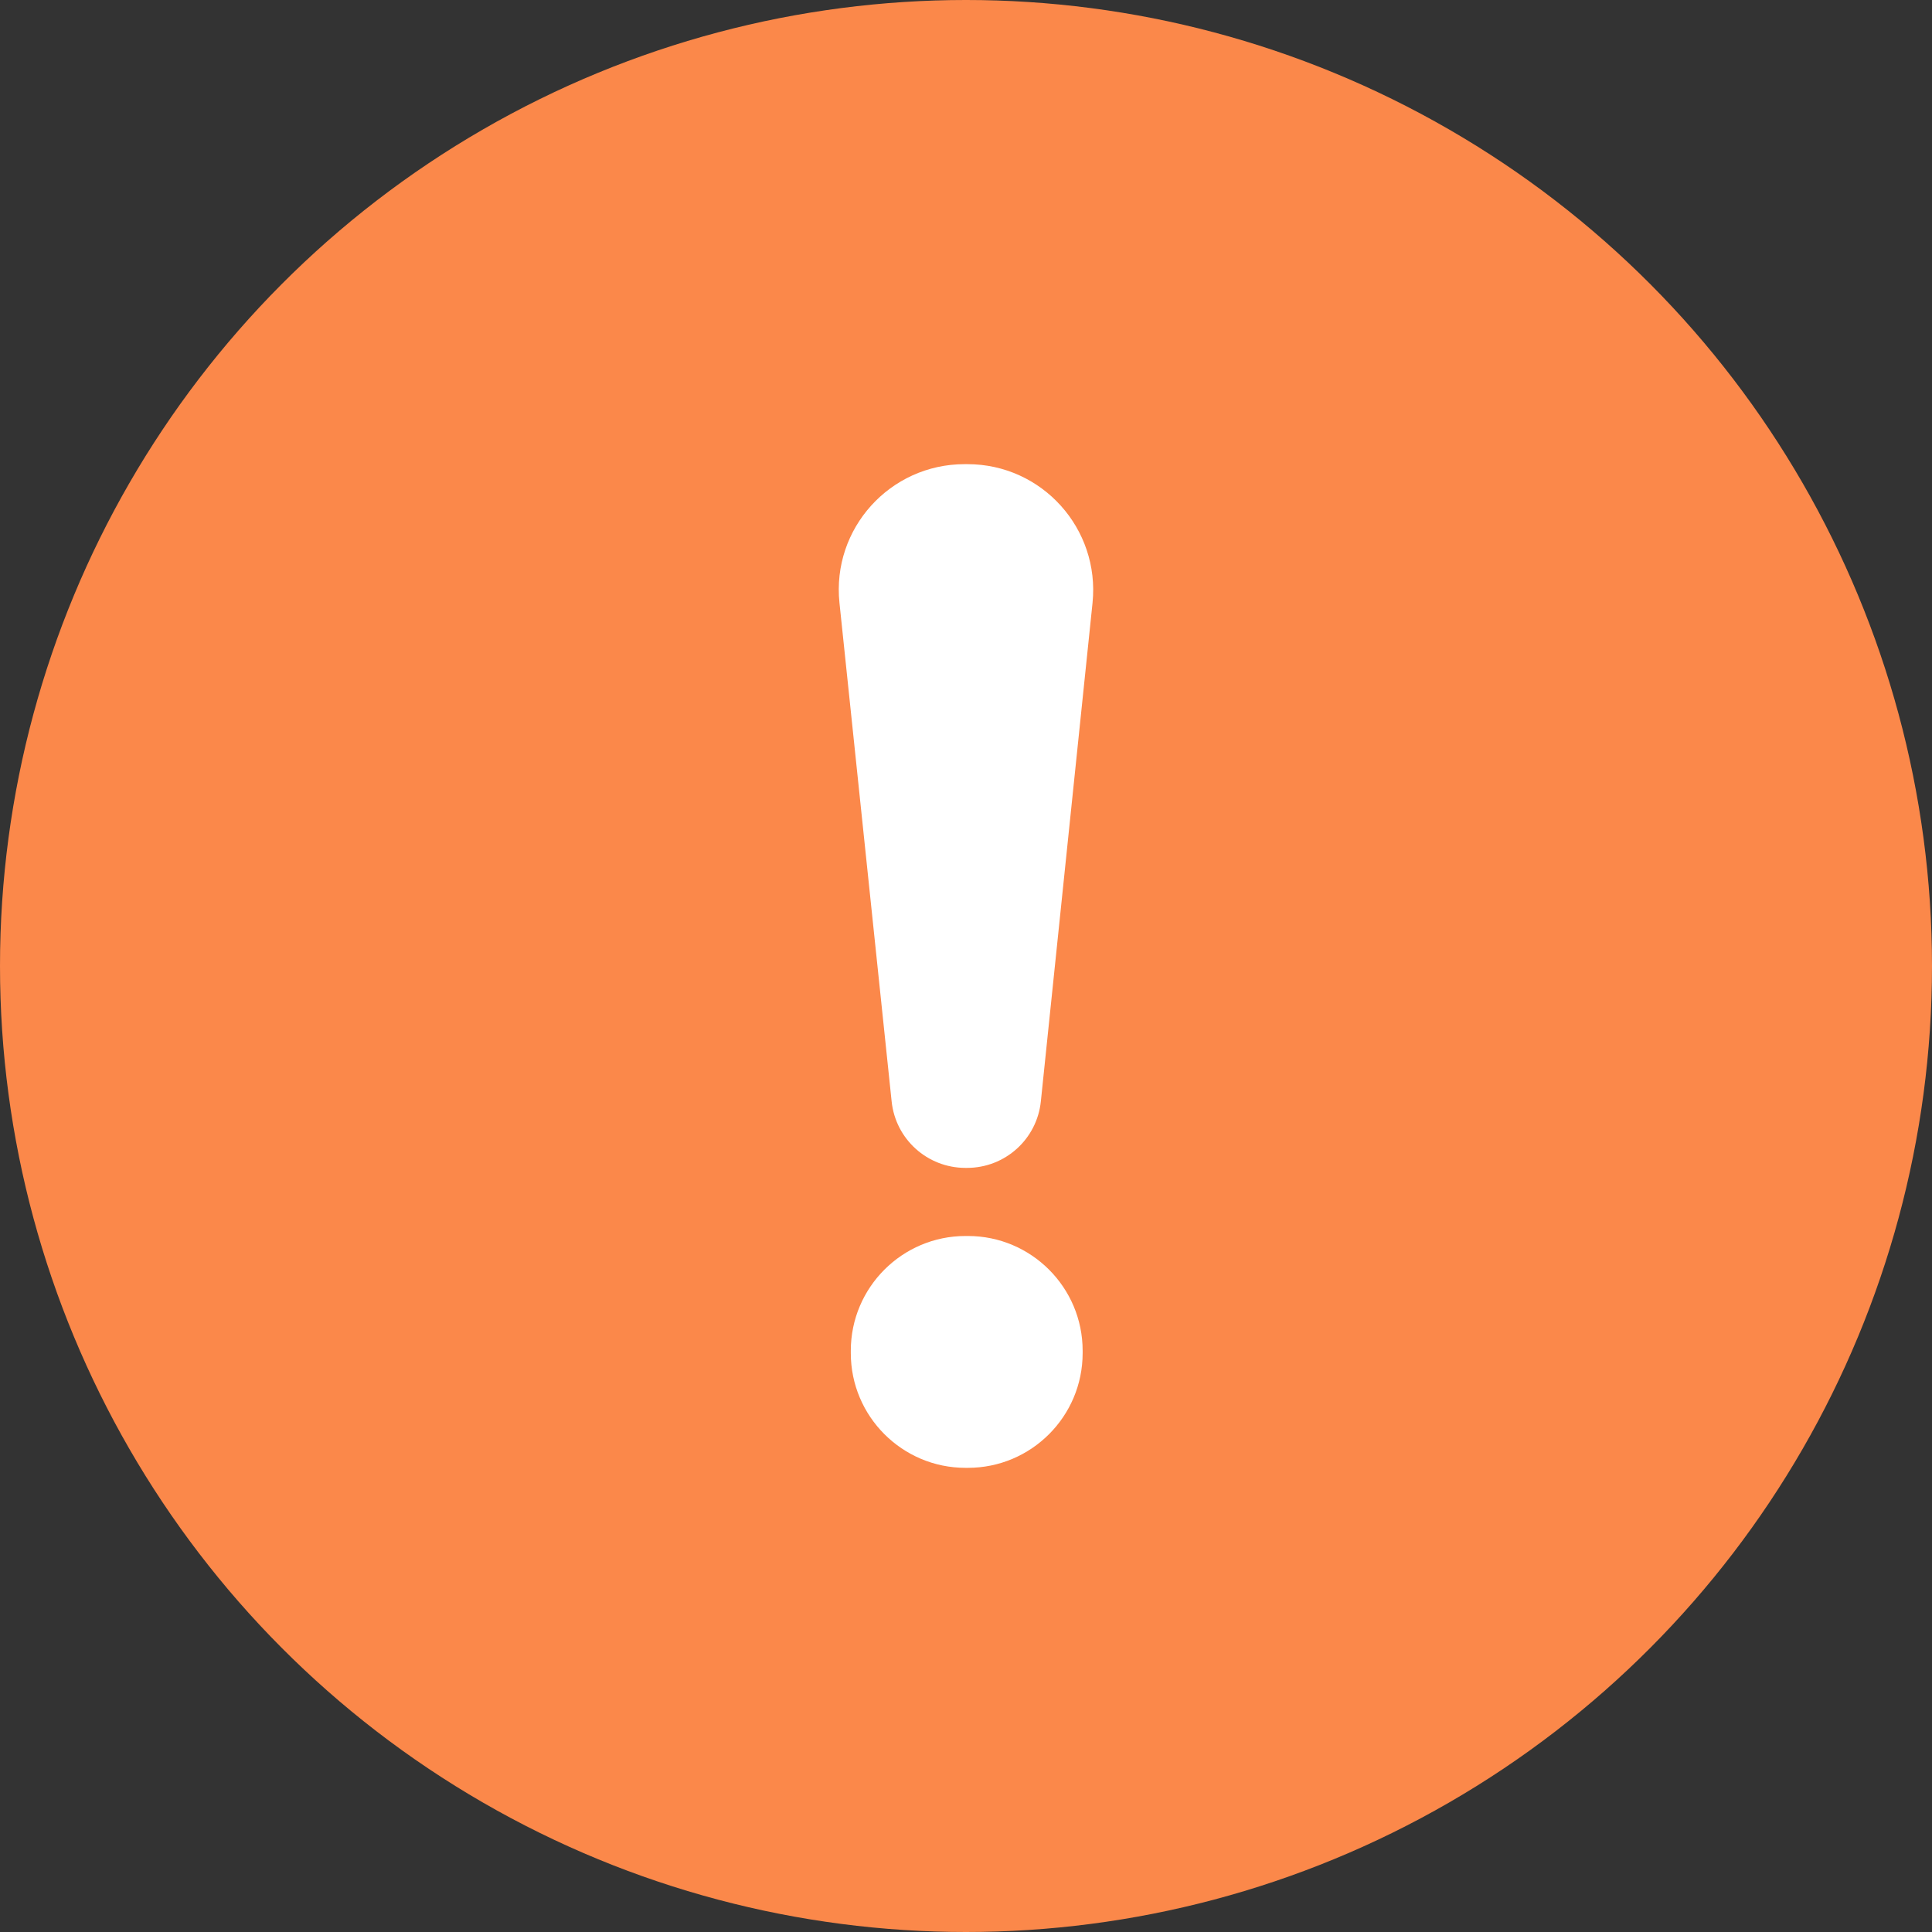
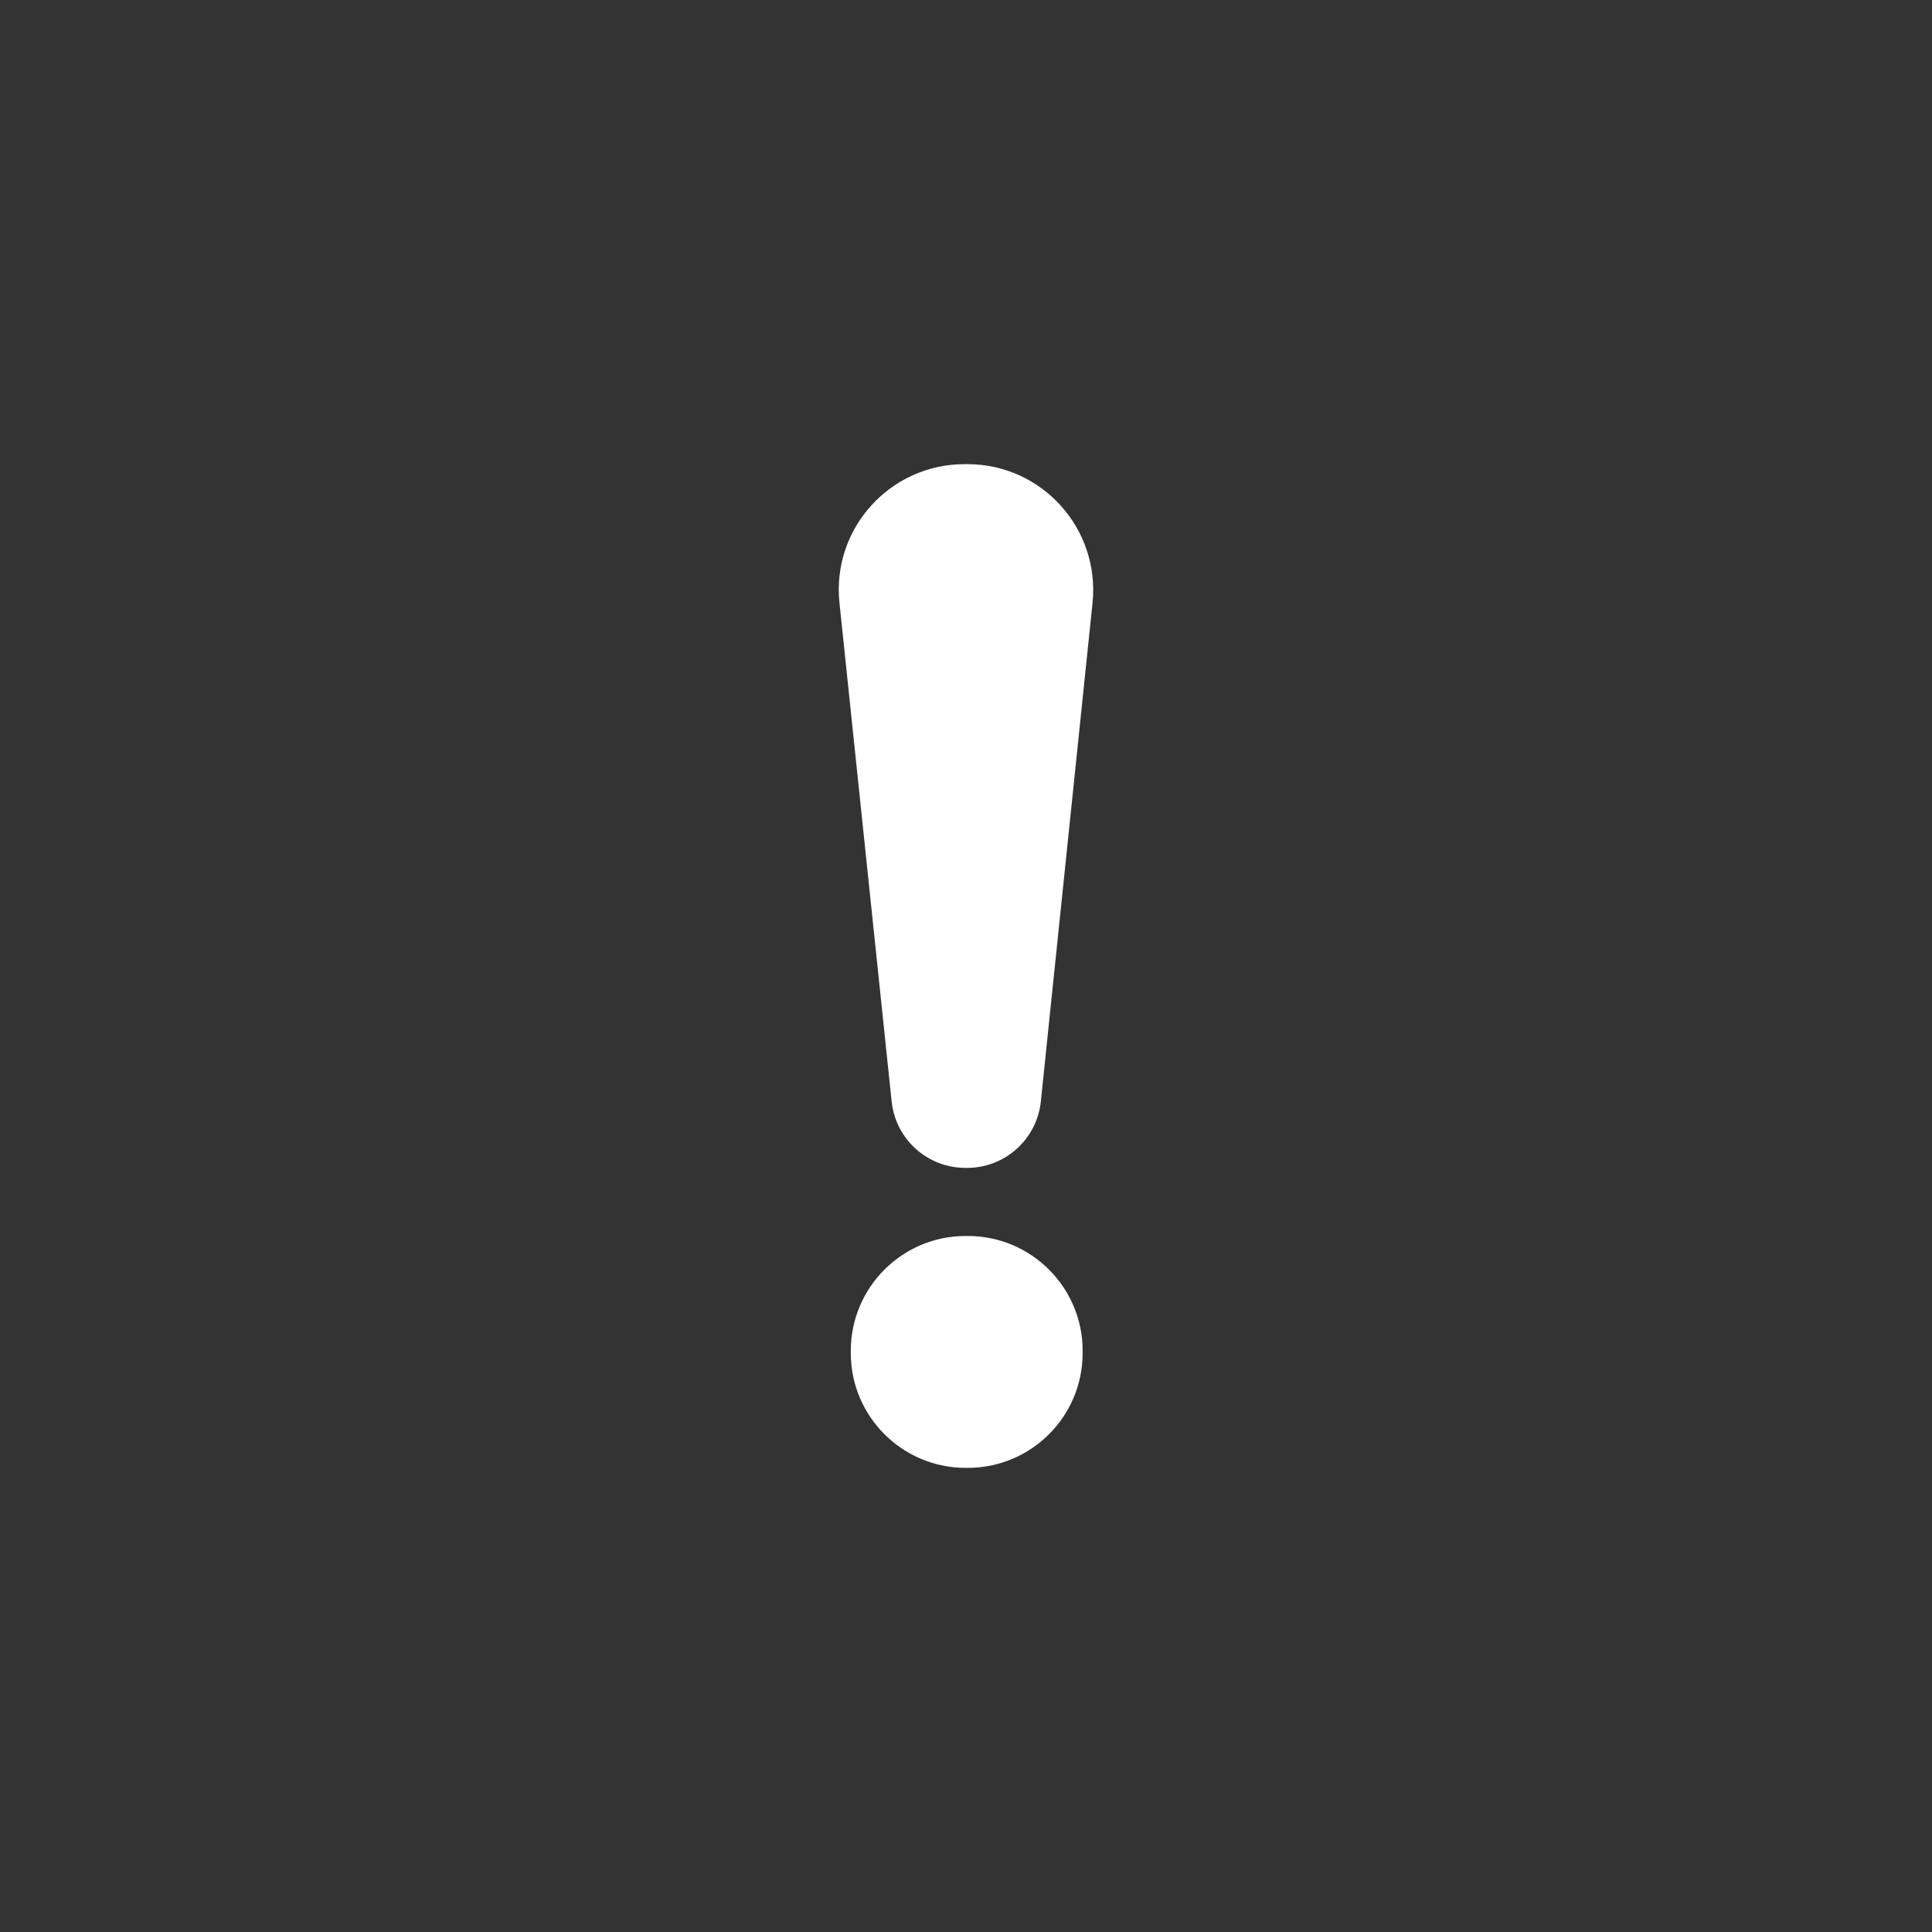
<svg xmlns="http://www.w3.org/2000/svg" id="_レイヤー_2" data-name="レイヤー 2" viewBox="0 0 80 80">
  <rect x="0" y="0" width="80" height="80" fill="#333333" stroke="none" />
  <defs>
    <style>
      .cls-1 {
        fill: #fb884a;
      }

      .cls-2 {
        fill: #fff;
      }
    </style>
  </defs>
  <g id="_レイヤー_1-2" data-name="レイヤー 1">
    <g>
-       <circle class="cls-1" cx="40" cy="40" r="40" />
      <path class="cls-2" d="M36.92,45.6l-2.16-20.64c-.32-3.07,2.09-5.74,5.18-5.74h.12c3.09,0,5.49,2.67,5.18,5.74l-2.14,20.64c-.16,1.57-1.48,2.76-3.06,2.76h-.06c-1.58,0-2.9-1.19-3.06-2.76ZM35.23,56.03v-.1c0-2.62,2.13-4.75,4.75-4.75h.1c2.62,0,4.75,2.13,4.75,4.75v.1c0,2.62-2.13,4.75-4.75,4.75h-.1c-2.62,0-4.75-2.13-4.75-4.75Z" />
    </g>
  </g>
</svg>